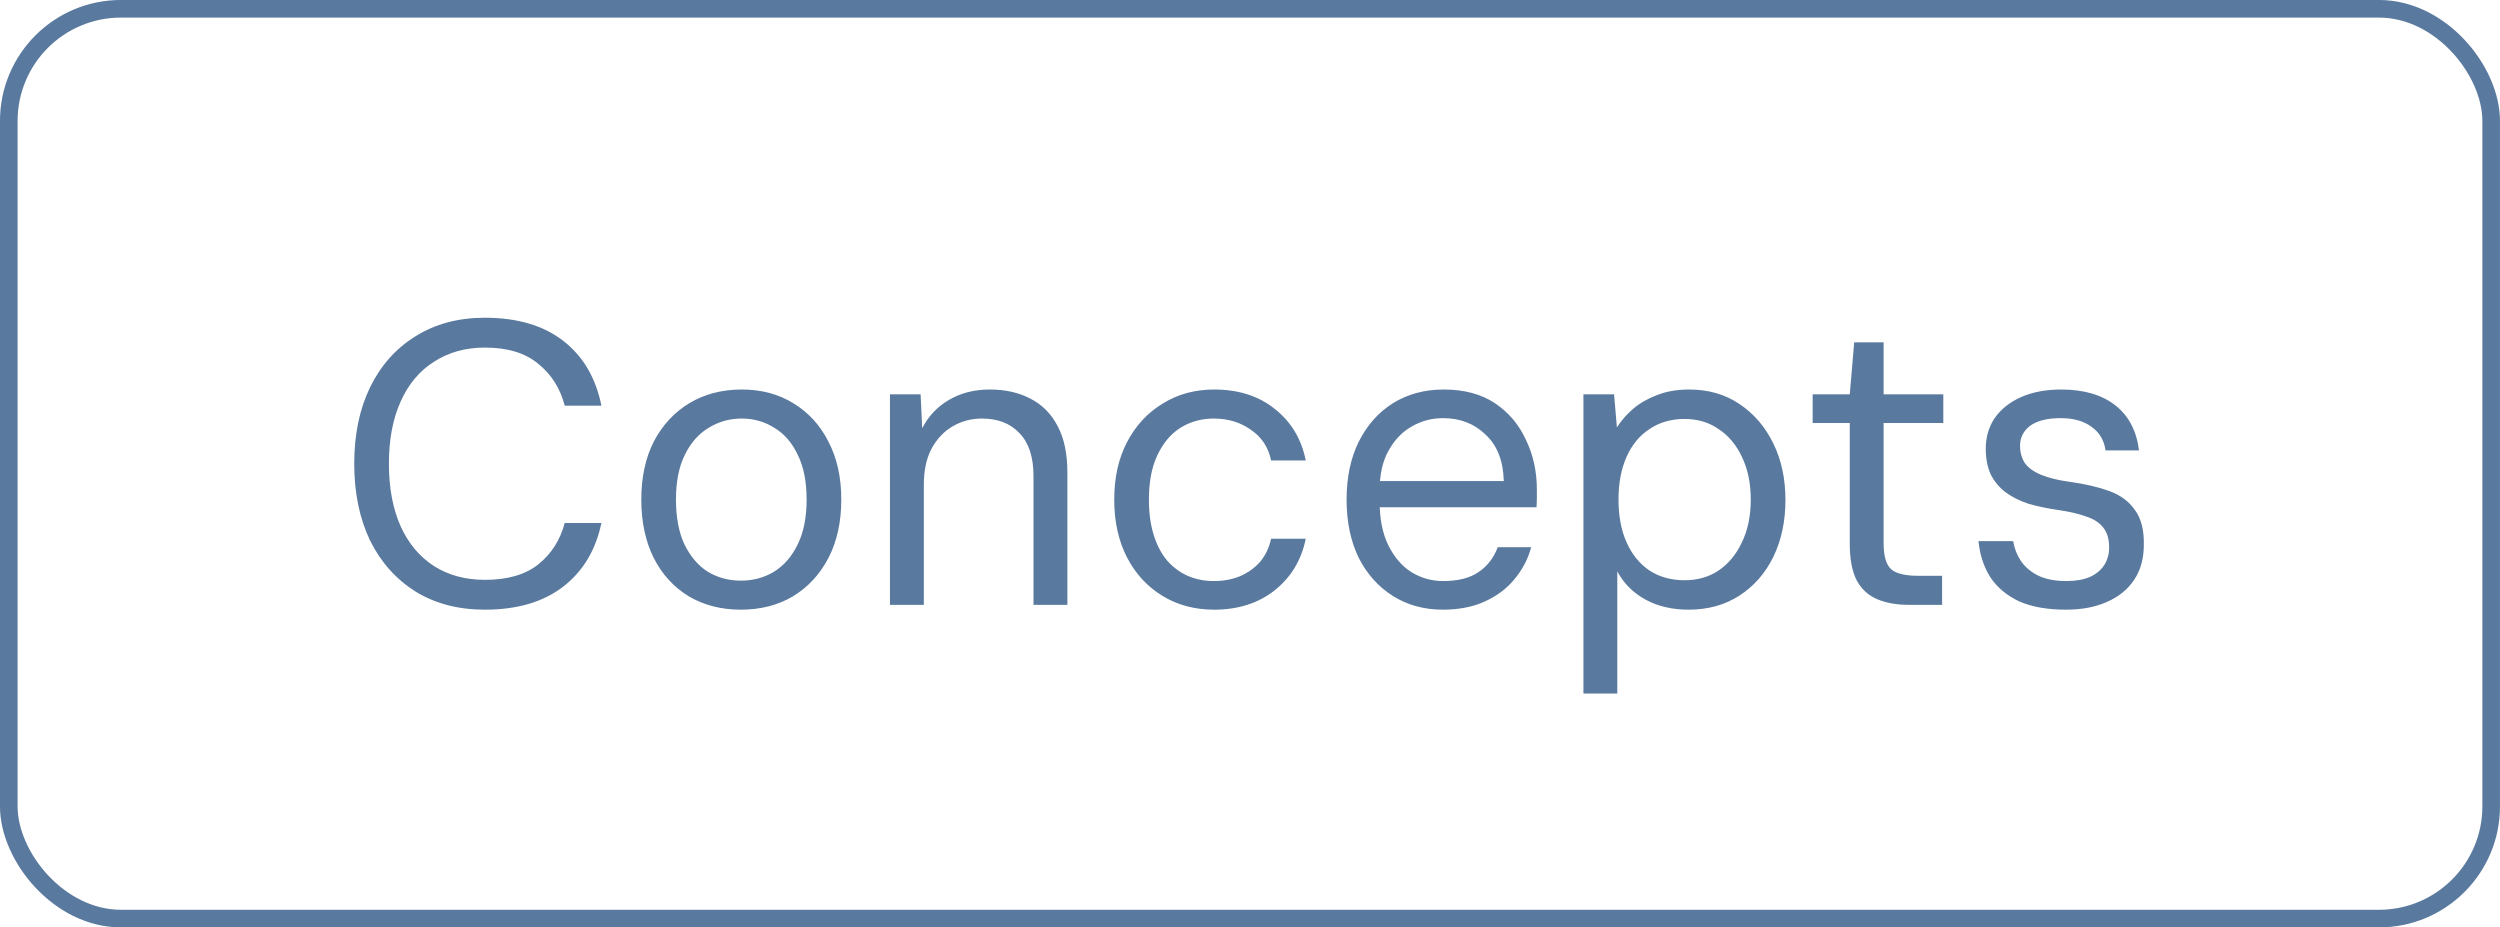
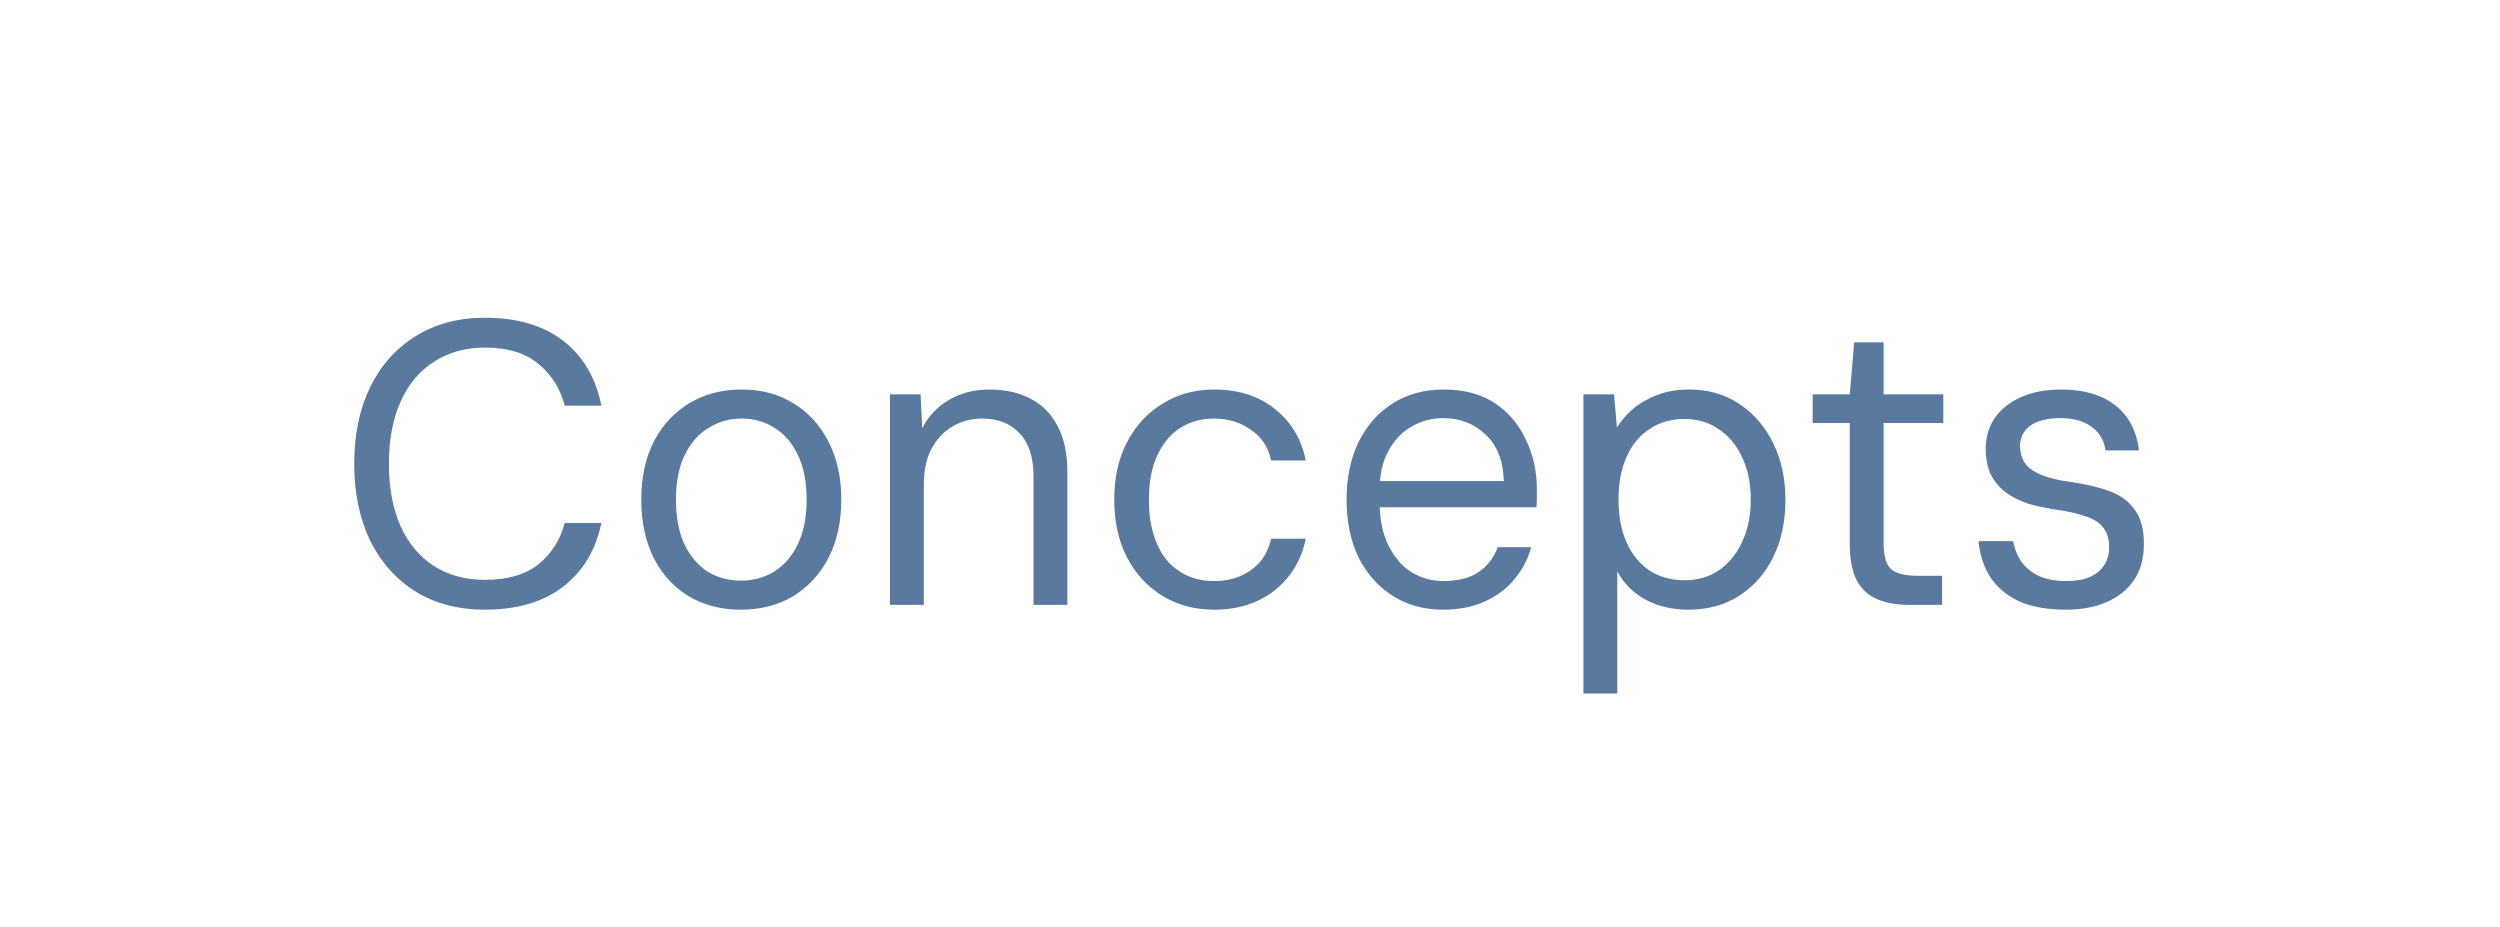
<svg xmlns="http://www.w3.org/2000/svg" width="62" height="23" viewBox="0 0 62 23" fill="none">
-   <rect x="0.218" y="0.218" width="61.563" height="22.563" rx="2.782" stroke="#59799F" stroke-width="0.437" />
  <path d="M12.025 15.12C11.365 15.12 10.792 14.97 10.305 14.67C9.818 14.363 9.442 13.94 9.175 13.4C8.915 12.853 8.785 12.22 8.785 11.5C8.785 10.78 8.915 10.15 9.175 9.61C9.442 9.063 9.818 8.64 10.305 8.34C10.792 8.033 11.365 7.88 12.025 7.88C12.825 7.88 13.472 8.07 13.965 8.45C14.458 8.83 14.775 9.367 14.915 10.06H14.005C13.892 9.627 13.672 9.28 13.345 9.02C13.025 8.753 12.585 8.62 12.025 8.62C11.545 8.62 11.125 8.737 10.765 8.97C10.405 9.197 10.128 9.527 9.935 9.96C9.742 10.387 9.645 10.9 9.645 11.5C9.645 12.1 9.742 12.617 9.935 13.05C10.128 13.477 10.405 13.807 10.765 14.04C11.125 14.267 11.545 14.38 12.025 14.38C12.585 14.38 13.025 14.253 13.345 14C13.672 13.74 13.892 13.397 14.005 12.97H14.915C14.775 13.643 14.458 14.17 13.965 14.55C13.472 14.93 12.825 15.12 12.025 15.12ZM18.374 15.12C17.888 15.12 17.458 15.01 17.084 14.79C16.711 14.563 16.421 14.247 16.214 13.84C16.008 13.427 15.904 12.943 15.904 12.39C15.904 11.837 16.008 11.357 16.214 10.95C16.428 10.543 16.721 10.227 17.094 10C17.474 9.773 17.908 9.66 18.394 9.66C18.881 9.66 19.308 9.773 19.674 10C20.048 10.227 20.338 10.543 20.544 10.95C20.758 11.357 20.864 11.837 20.864 12.39C20.864 12.943 20.758 13.427 20.544 13.84C20.331 14.247 20.038 14.563 19.664 14.79C19.291 15.01 18.861 15.12 18.374 15.12ZM18.374 14.4C18.674 14.4 18.948 14.327 19.194 14.18C19.441 14.027 19.638 13.8 19.784 13.5C19.931 13.2 20.004 12.83 20.004 12.39C20.004 11.943 19.931 11.573 19.784 11.28C19.644 10.98 19.451 10.757 19.204 10.61C18.964 10.457 18.694 10.38 18.394 10.38C18.094 10.38 17.821 10.457 17.574 10.61C17.328 10.757 17.131 10.98 16.984 11.28C16.838 11.573 16.764 11.943 16.764 12.39C16.764 12.83 16.834 13.2 16.974 13.5C17.121 13.8 17.314 14.027 17.554 14.18C17.801 14.327 18.074 14.4 18.374 14.4ZM22.071 15V9.78H22.831L22.871 10.62C23.025 10.32 23.245 10.087 23.531 9.92C23.825 9.747 24.161 9.66 24.541 9.66C24.935 9.66 25.275 9.737 25.561 9.89C25.848 10.037 26.071 10.263 26.231 10.57C26.391 10.87 26.471 11.253 26.471 11.72V15H25.631V11.81C25.631 11.337 25.515 10.98 25.281 10.74C25.055 10.5 24.745 10.38 24.351 10.38C24.091 10.38 23.851 10.443 23.631 10.57C23.411 10.697 23.235 10.883 23.101 11.13C22.975 11.37 22.911 11.667 22.911 12.02V15H22.071ZM30.113 15.12C29.633 15.12 29.206 15.007 28.833 14.78C28.459 14.553 28.166 14.237 27.953 13.83C27.739 13.417 27.633 12.937 27.633 12.39C27.633 11.843 27.739 11.367 27.953 10.96C28.166 10.553 28.459 10.237 28.833 10.01C29.206 9.777 29.633 9.66 30.113 9.66C30.713 9.66 31.213 9.82 31.613 10.14C32.02 10.46 32.276 10.887 32.383 11.42H31.523C31.456 11.093 31.29 10.84 31.023 10.66C30.763 10.473 30.456 10.38 30.103 10.38C29.796 10.38 29.52 10.457 29.273 10.61C29.033 10.763 28.843 10.99 28.703 11.29C28.563 11.583 28.493 11.95 28.493 12.39C28.493 12.723 28.533 13.017 28.613 13.27C28.693 13.523 28.803 13.733 28.943 13.9C29.09 14.067 29.259 14.193 29.453 14.28C29.653 14.367 29.869 14.41 30.103 14.41C30.343 14.41 30.559 14.37 30.753 14.29C30.953 14.203 31.119 14.083 31.253 13.93C31.386 13.77 31.476 13.58 31.523 13.36H32.383C32.276 13.887 32.02 14.313 31.613 14.64C31.206 14.96 30.706 15.12 30.113 15.12ZM35.785 15.12C35.318 15.12 34.904 15.007 34.544 14.78C34.184 14.553 33.901 14.237 33.694 13.83C33.495 13.417 33.395 12.937 33.395 12.39C33.395 11.843 33.495 11.367 33.694 10.96C33.901 10.547 34.184 10.227 34.544 10C34.911 9.773 35.331 9.66 35.804 9.66C36.311 9.66 36.734 9.773 37.075 10C37.414 10.227 37.671 10.53 37.844 10.91C38.025 11.283 38.114 11.693 38.114 12.14C38.114 12.207 38.114 12.273 38.114 12.34C38.114 12.407 38.111 12.487 38.105 12.58H34.025V11.93H37.294C37.281 11.43 37.131 11.047 36.844 10.78C36.565 10.507 36.211 10.37 35.785 10.37C35.505 10.37 35.245 10.44 35.005 10.58C34.771 10.713 34.581 10.913 34.434 11.18C34.288 11.44 34.215 11.767 34.215 12.16V12.44C34.215 12.873 34.288 13.237 34.434 13.53C34.581 13.823 34.771 14.043 35.005 14.19C35.245 14.337 35.505 14.41 35.785 14.41C36.158 14.41 36.451 14.337 36.664 14.19C36.885 14.043 37.044 13.837 37.145 13.57H37.974C37.895 13.863 37.755 14.13 37.554 14.37C37.361 14.603 37.114 14.787 36.815 14.92C36.521 15.053 36.178 15.12 35.785 15.12ZM39.269 17.2V9.78H40.029L40.099 10.6C40.205 10.433 40.339 10.28 40.499 10.14C40.665 10 40.862 9.887 41.089 9.8C41.322 9.707 41.589 9.66 41.889 9.66C42.369 9.66 42.785 9.78 43.139 10.02C43.499 10.26 43.779 10.587 43.979 11C44.179 11.407 44.279 11.873 44.279 12.4C44.279 12.927 44.179 13.397 43.979 13.81C43.779 14.217 43.499 14.537 43.139 14.77C42.779 15.003 42.359 15.12 41.879 15.12C41.472 15.12 41.115 15.037 40.809 14.87C40.502 14.703 40.269 14.47 40.109 14.17V17.2H39.269ZM41.779 14.39C42.099 14.39 42.379 14.31 42.619 14.15C42.865 13.983 43.059 13.75 43.199 13.45C43.345 13.15 43.419 12.797 43.419 12.39C43.419 11.983 43.345 11.63 43.199 11.33C43.059 11.03 42.865 10.8 42.619 10.64C42.379 10.473 42.099 10.39 41.779 10.39C41.445 10.39 41.155 10.473 40.909 10.64C40.662 10.8 40.472 11.03 40.339 11.33C40.205 11.63 40.139 11.983 40.139 12.39C40.139 12.797 40.205 13.15 40.339 13.45C40.472 13.75 40.662 13.983 40.909 14.15C41.155 14.31 41.445 14.39 41.779 14.39ZM47.334 15C47.034 15 46.774 14.953 46.554 14.86C46.334 14.767 46.164 14.61 46.044 14.39C45.93 14.163 45.874 13.86 45.874 13.48V10.49H44.954V9.78H45.874L45.984 8.49H46.714V9.78H48.194V10.49H46.714V13.48C46.714 13.793 46.777 14.007 46.904 14.12C47.03 14.227 47.254 14.28 47.574 14.28H48.164V15H47.334ZM51.237 15.12C50.77 15.12 50.38 15.05 50.067 14.91C49.76 14.763 49.524 14.563 49.357 14.31C49.197 14.057 49.1 13.76 49.067 13.42H49.927C49.954 13.593 50.017 13.757 50.117 13.91C50.217 14.057 50.357 14.177 50.537 14.27C50.724 14.363 50.96 14.41 51.247 14.41C51.474 14.41 51.667 14.377 51.827 14.31C51.987 14.237 52.107 14.137 52.187 14.01C52.267 13.883 52.307 13.74 52.307 13.58C52.307 13.367 52.257 13.2 52.157 13.08C52.064 12.96 51.924 12.87 51.737 12.81C51.557 12.743 51.33 12.69 51.057 12.65C50.777 12.61 50.524 12.557 50.297 12.49C50.077 12.417 49.887 12.32 49.727 12.2C49.574 12.08 49.454 11.933 49.367 11.76C49.287 11.58 49.247 11.37 49.247 11.13C49.247 10.843 49.32 10.59 49.467 10.37C49.62 10.15 49.837 9.977 50.117 9.85C50.404 9.723 50.737 9.66 51.117 9.66C51.677 9.66 52.124 9.79 52.457 10.05C52.79 10.31 52.987 10.683 53.047 11.17H52.217C52.184 10.923 52.07 10.73 51.877 10.59C51.684 10.443 51.427 10.37 51.107 10.37C50.774 10.37 50.52 10.433 50.347 10.56C50.18 10.687 50.097 10.853 50.097 11.06C50.097 11.213 50.134 11.35 50.207 11.47C50.287 11.59 50.42 11.69 50.607 11.77C50.794 11.85 51.037 11.91 51.337 11.95C51.717 12.003 52.044 12.08 52.317 12.18C52.59 12.28 52.8 12.437 52.947 12.65C53.1 12.857 53.174 13.143 53.167 13.51C53.167 13.85 53.087 14.14 52.927 14.38C52.767 14.62 52.54 14.803 52.247 14.93C51.96 15.057 51.624 15.12 51.237 15.12Z" fill="#59799F" />
</svg>